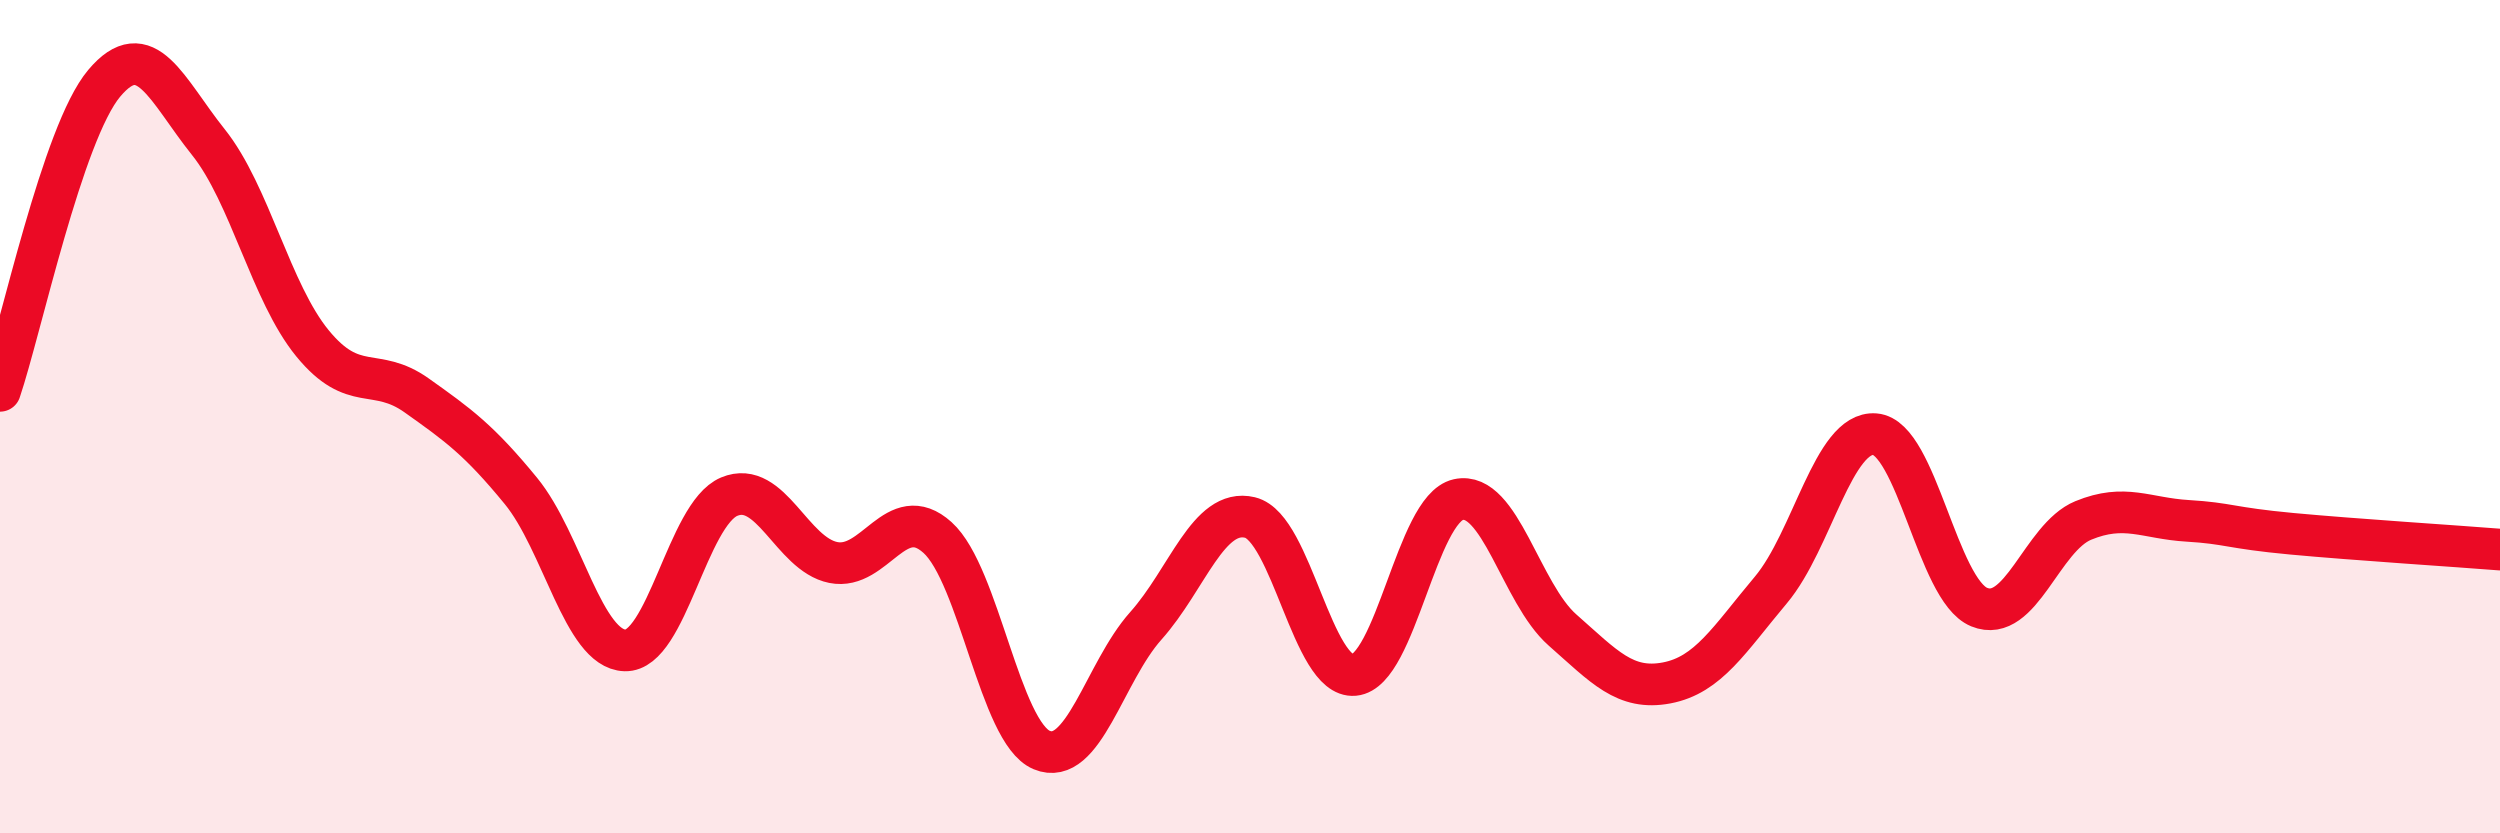
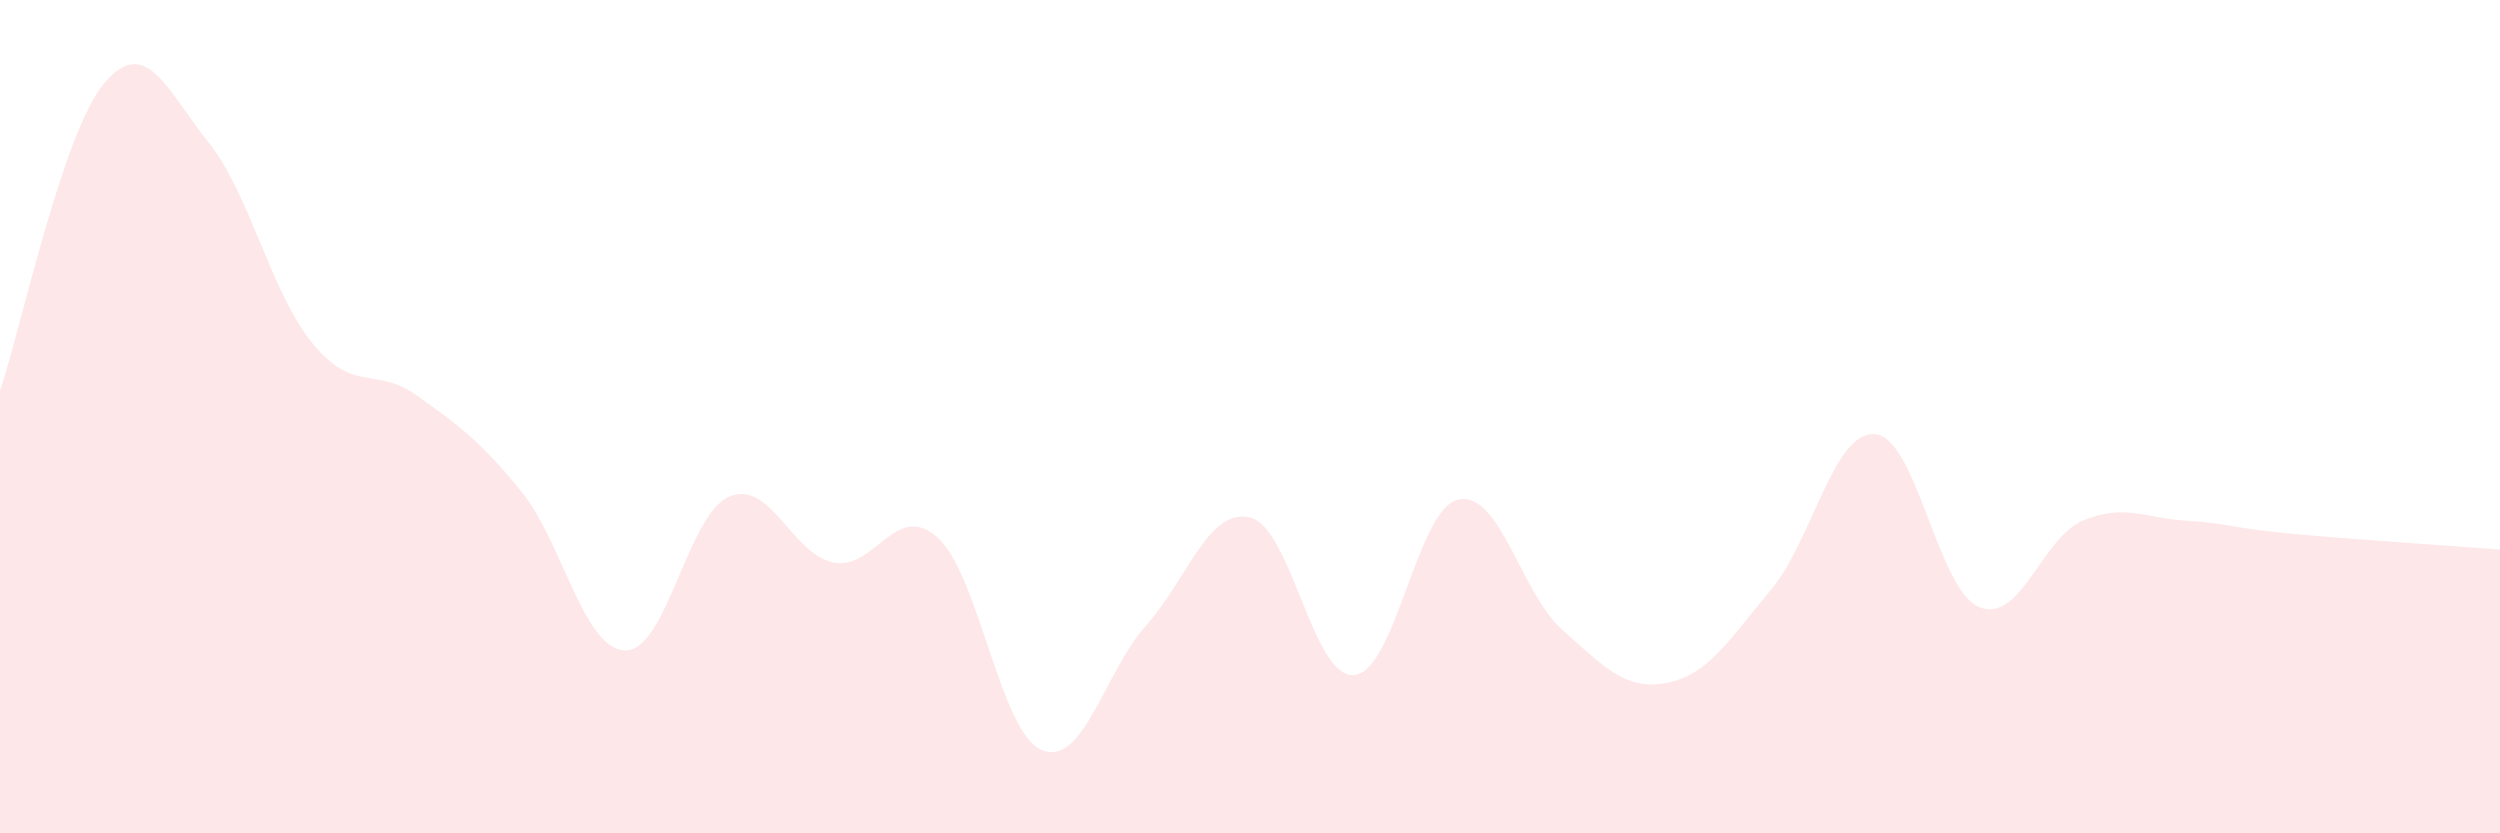
<svg xmlns="http://www.w3.org/2000/svg" width="60" height="20" viewBox="0 0 60 20">
  <path d="M 0,9.38 C 0.5,7.9 1.5,3.19 2.5,2 C 3.5,0.81 4,2.16 5,3.41 C 6,4.66 6.5,7.02 7.5,8.24 C 8.5,9.46 9,8.78 10,9.49 C 11,10.2 11.5,10.56 12.5,11.78 C 13.5,13 14,15.58 15,15.61 C 16,15.64 16.5,12.34 17.5,11.92 C 18.5,11.5 19,13.3 20,13.5 C 21,13.7 21.5,12 22.5,12.9 C 23.5,13.8 24,17.58 25,18 C 26,18.42 26.5,16.14 27.5,15.02 C 28.5,13.9 29,12.18 30,12.42 C 31,12.66 31.5,16.29 32.5,16.2 C 33.5,16.11 34,12.21 35,11.99 C 36,11.77 36.5,14.24 37.5,15.12 C 38.5,16 39,16.58 40,16.39 C 41,16.2 41.5,15.35 42.5,14.16 C 43.5,12.97 44,10.34 45,10.42 C 46,10.5 46.5,14.16 47.5,14.57 C 48.5,14.98 49,12.9 50,12.49 C 51,12.08 51.5,12.44 52.5,12.5 C 53.5,12.56 53.5,12.67 55,12.81 C 56.5,12.95 59,13.11 60,13.19L60 20L0 20Z" fill="#EB0A25" opacity="0.1" stroke-linecap="round" stroke-linejoin="round" />
-   <path d="M 0,9.38 C 0.5,7.9 1.5,3.19 2.5,2 C 3.5,0.81 4,2.16 5,3.41 C 6,4.66 6.5,7.02 7.5,8.24 C 8.5,9.46 9,8.78 10,9.49 C 11,10.2 11.5,10.56 12.5,11.78 C 13.5,13 14,15.58 15,15.61 C 16,15.64 16.5,12.34 17.5,11.92 C 18.5,11.5 19,13.3 20,13.5 C 21,13.7 21.5,12 22.5,12.9 C 23.5,13.8 24,17.58 25,18 C 26,18.42 26.5,16.14 27.5,15.02 C 28.5,13.9 29,12.18 30,12.42 C 31,12.66 31.5,16.29 32.5,16.2 C 33.5,16.11 34,12.21 35,11.99 C 36,11.77 36.5,14.24 37.5,15.12 C 38.5,16 39,16.58 40,16.39 C 41,16.2 41.5,15.35 42.5,14.16 C 43.5,12.97 44,10.34 45,10.42 C 46,10.5 46.5,14.16 47.5,14.57 C 48.5,14.98 49,12.9 50,12.49 C 51,12.08 51.5,12.44 52.5,12.5 C 53.5,12.56 53.5,12.67 55,12.81 C 56.5,12.95 59,13.11 60,13.19" stroke="#EB0A25" stroke-width="1" fill="none" stroke-linecap="round" stroke-linejoin="round" />
</svg>